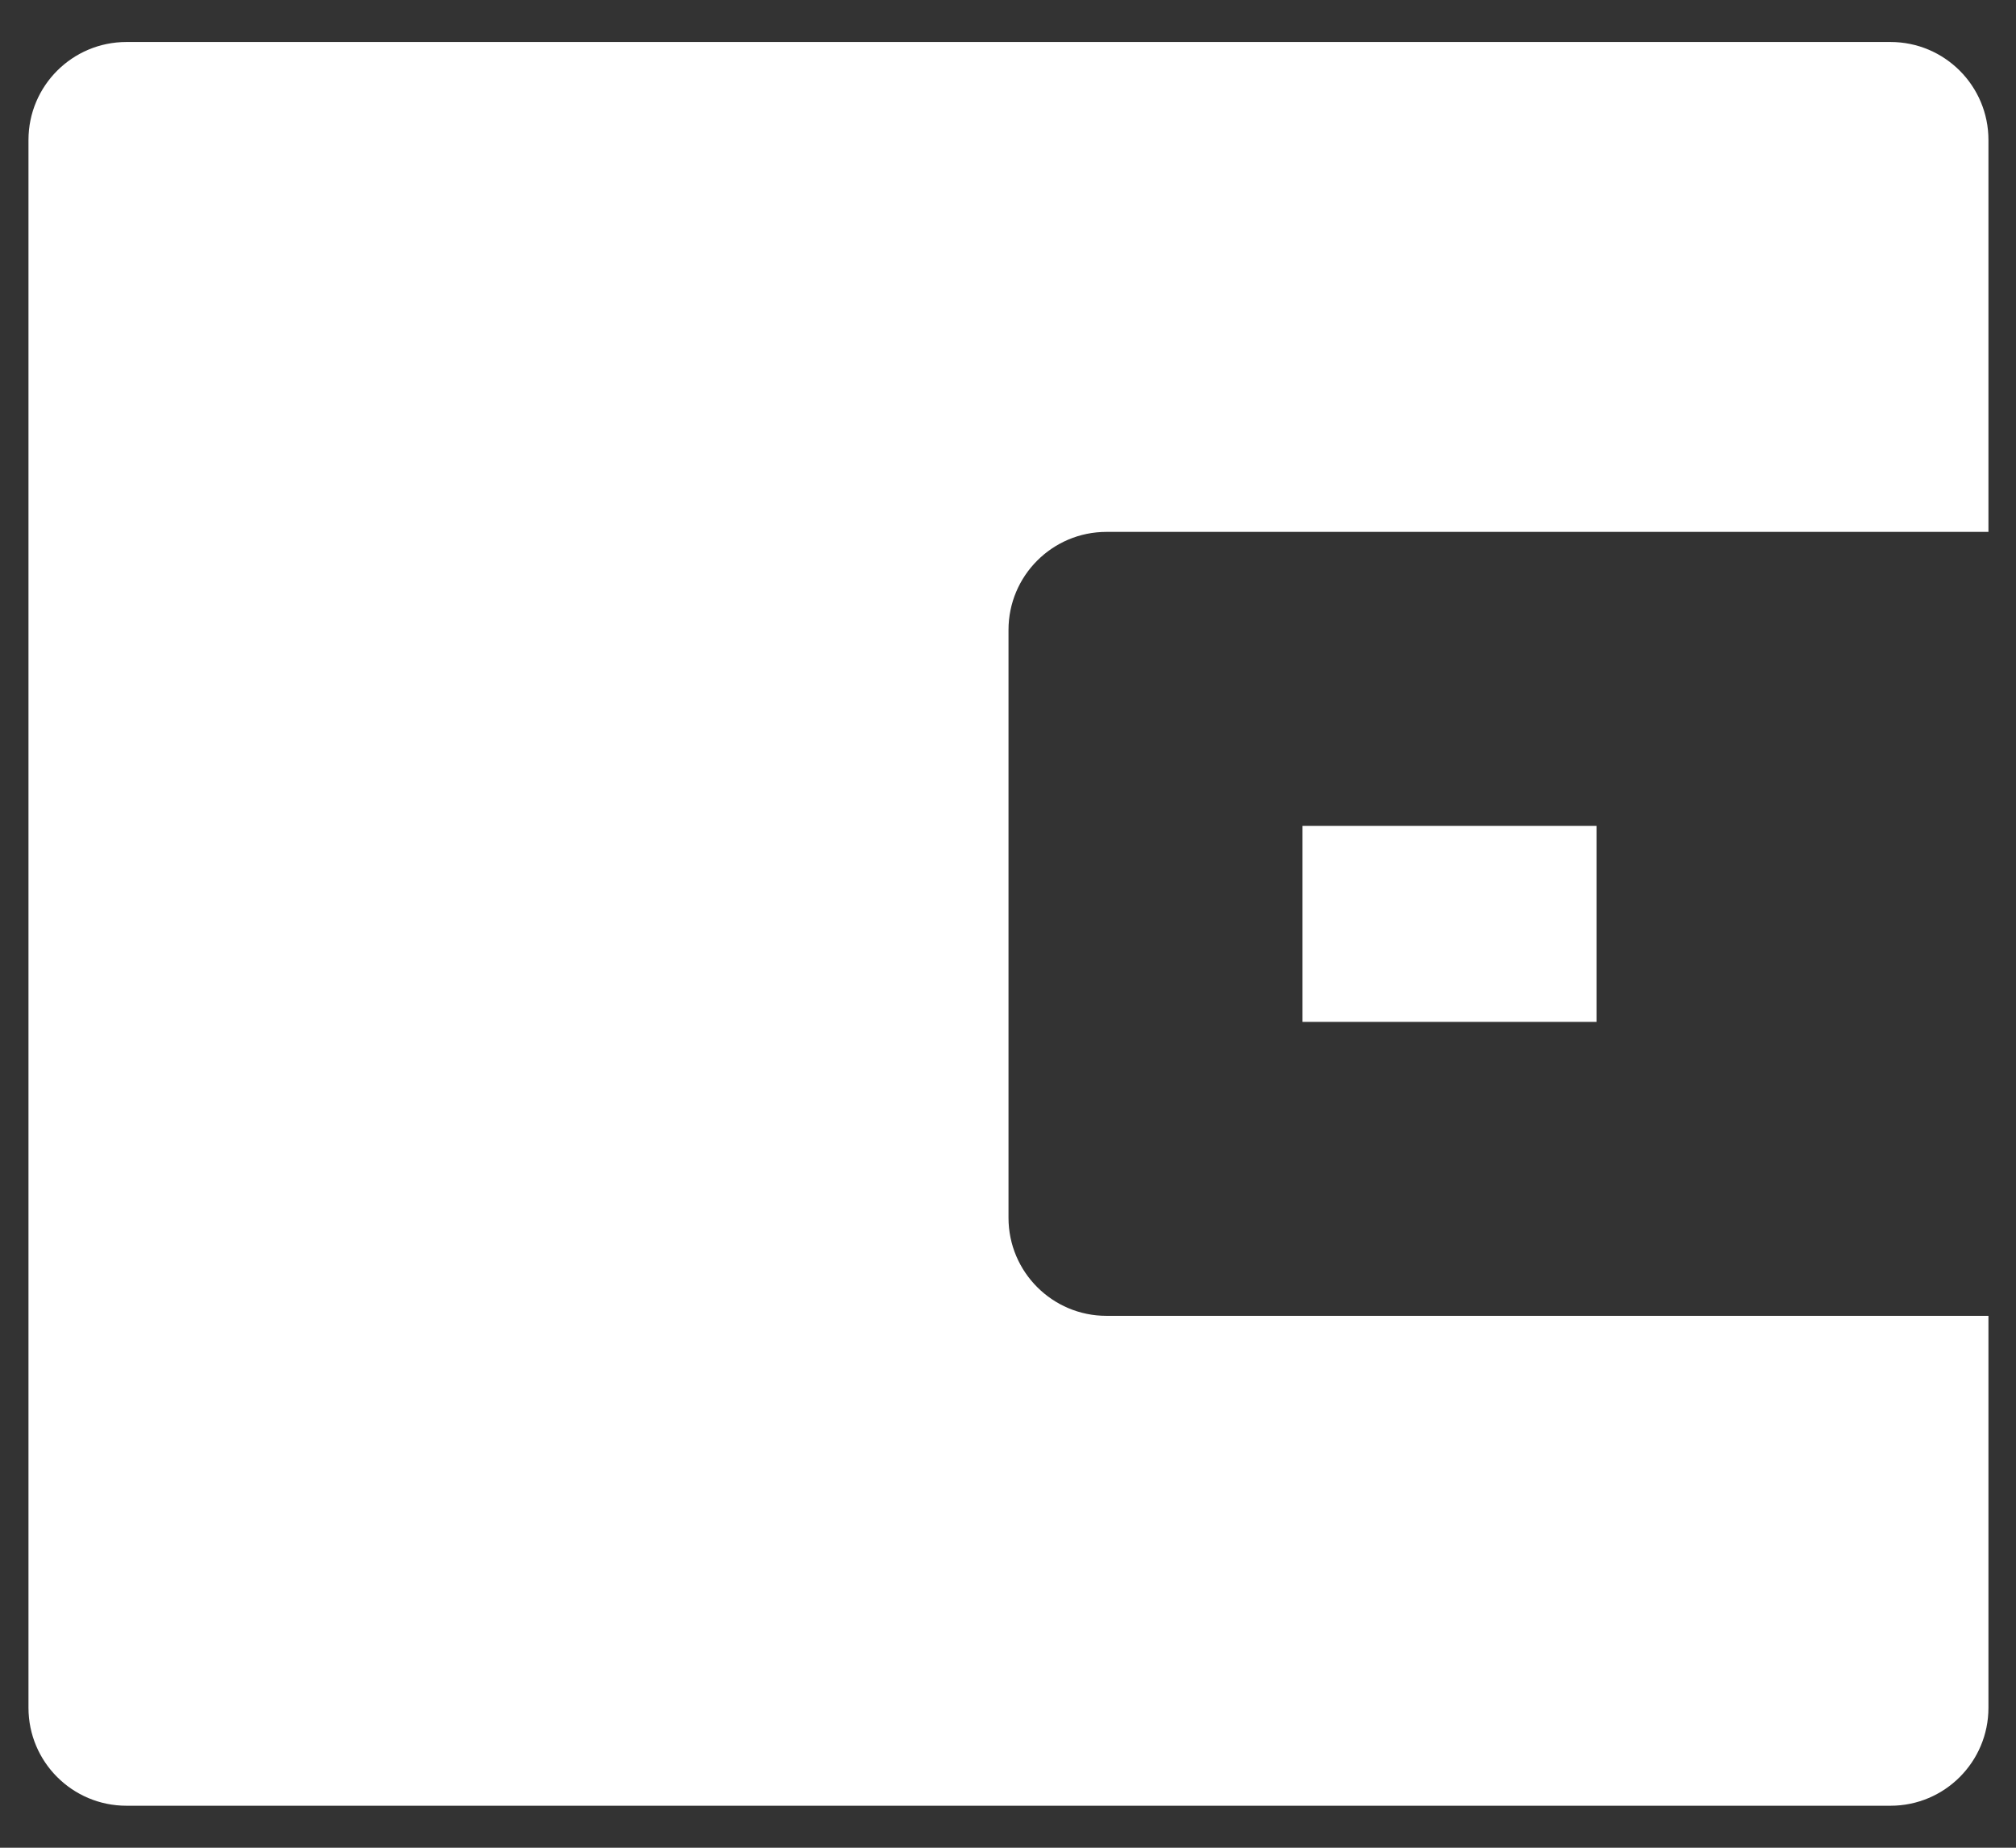
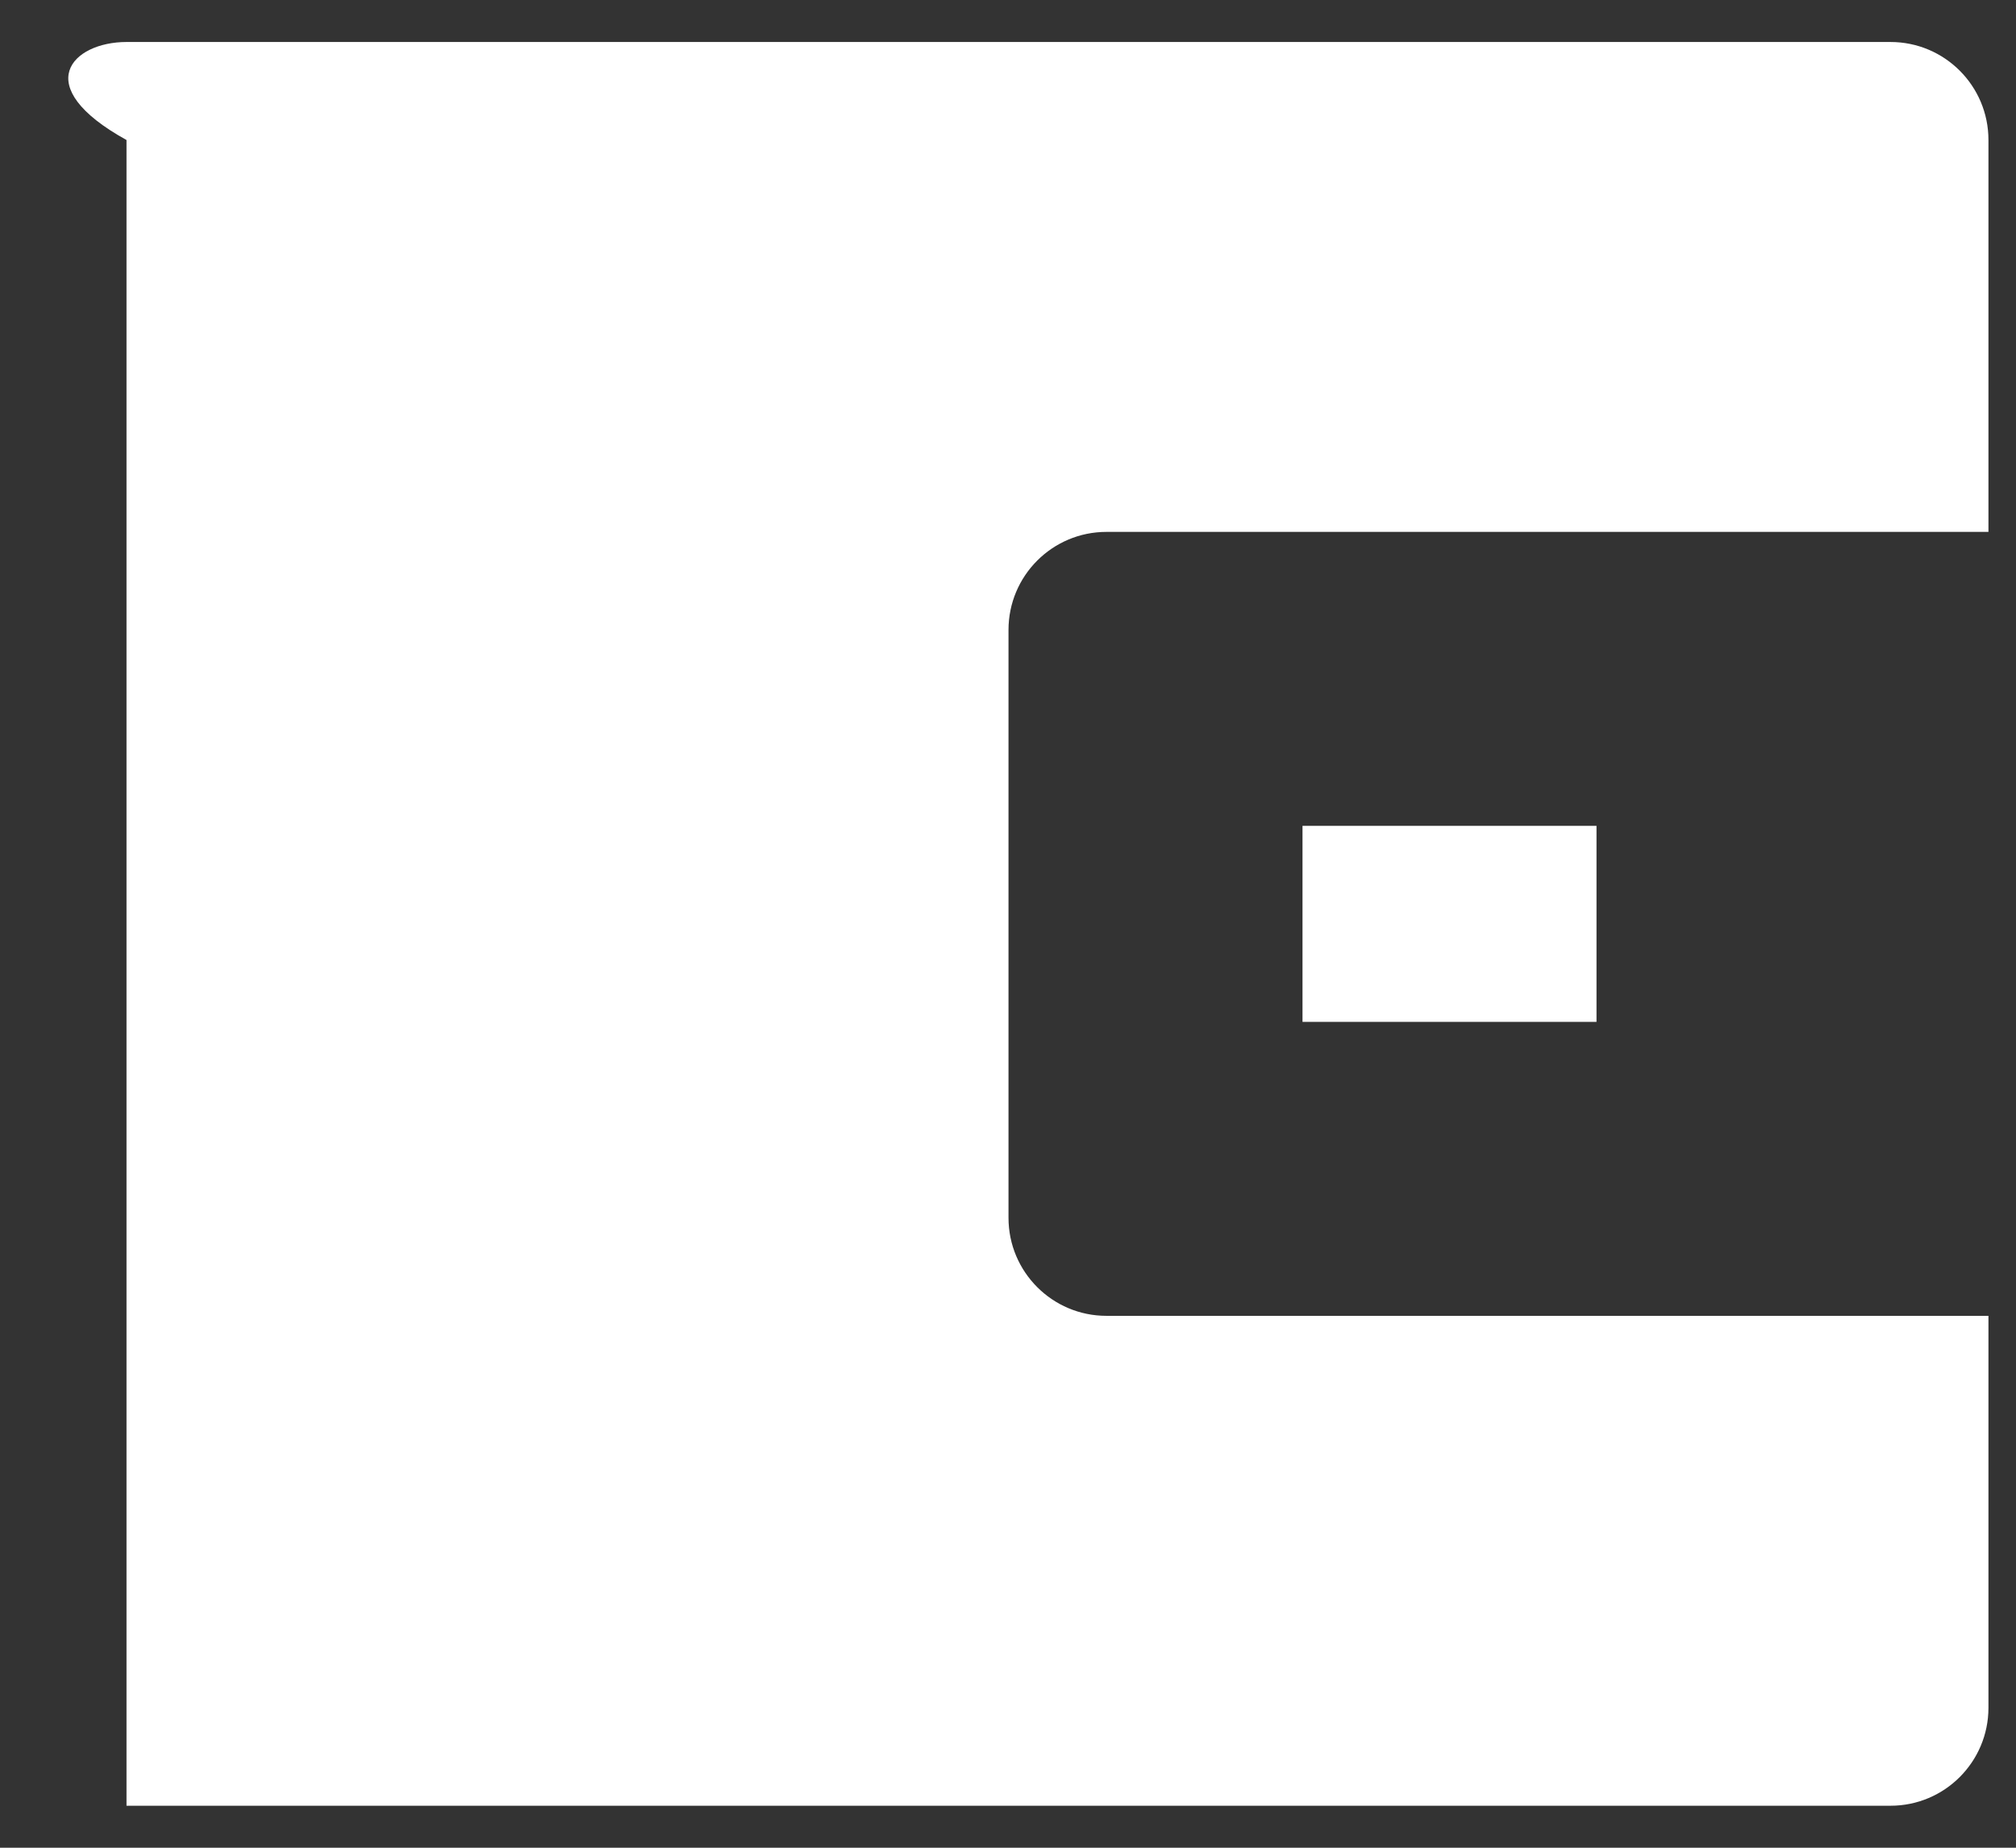
<svg xmlns="http://www.w3.org/2000/svg" width="24" height="22" viewBox="0 0 24 22" fill="none">
  <rect x="0" y="0" width="24" height="22" fill="#333333" stroke="none" />
-   <path d="M23.672 6.333H13.172C12.528 6.333 12.006 6.856 12.006 7.5V14.5C12.006 15.144 12.528 15.667 13.172 15.667H23.672V20.333C23.672 20.978 23.15 21.5 22.506 21.5H1.506C0.861 21.5 0.339 20.978 0.339 20.333V1.667C0.339 1.022 0.861 0.5 1.506 0.5H22.506C23.15 0.5 23.672 1.022 23.672 1.667V6.333ZM15.506 9.833H19.006V12.167H15.506V9.833Z" fill="white" />
+   <path d="M23.672 6.333H13.172C12.528 6.333 12.006 6.856 12.006 7.5V14.5C12.006 15.144 12.528 15.667 13.172 15.667H23.672V20.333C23.672 20.978 23.15 21.5 22.506 21.5H1.506V1.667C0.339 1.022 0.861 0.5 1.506 0.5H22.506C23.15 0.5 23.672 1.022 23.672 1.667V6.333ZM15.506 9.833H19.006V12.167H15.506V9.833Z" fill="white" />
</svg>